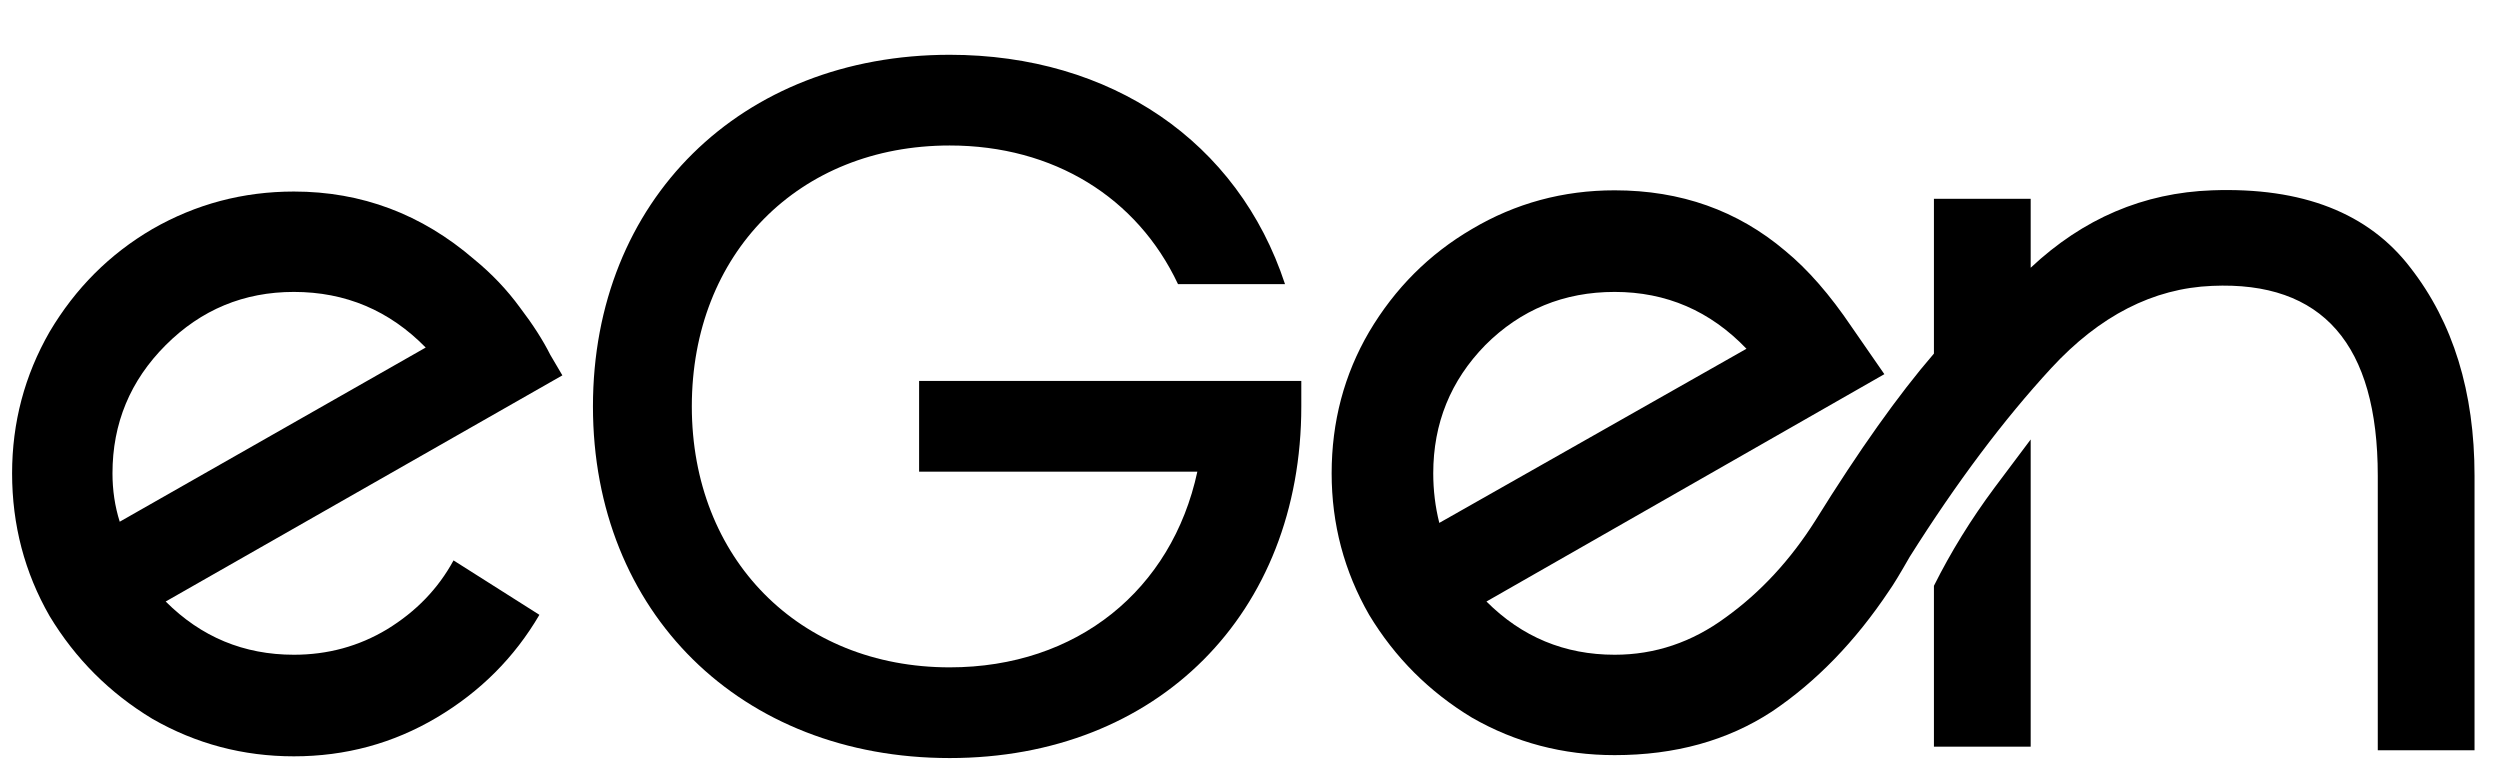
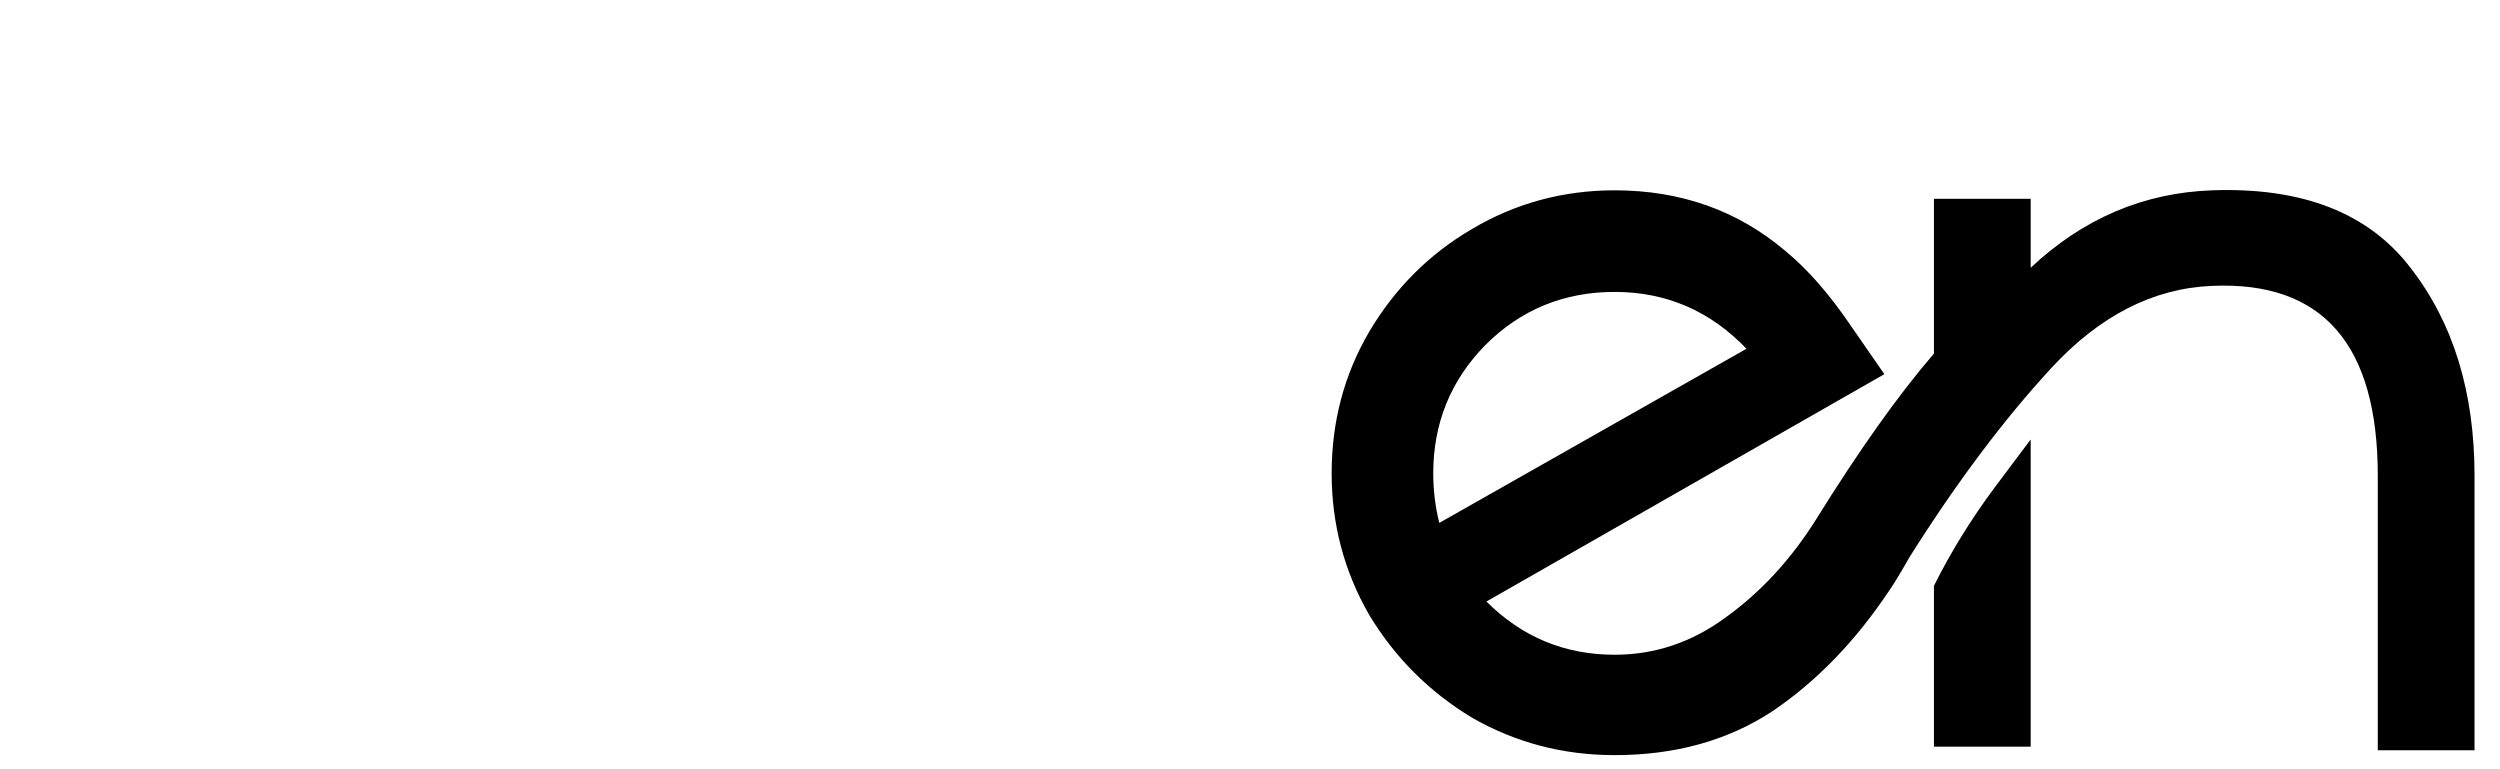
<svg xmlns="http://www.w3.org/2000/svg" width="117" height="36" viewBox="0 0 117 36" fill="none">
-   <path d="M60.901 17.828V19.02C60.901 28.704 54.176 35.477 44.445 35.477C34.666 35.477 27.75 28.656 27.75 19.02C27.75 9.385 34.666 2.564 44.445 2.564C51.981 2.564 57.944 6.619 60.138 13.296H55.13C53.222 9.242 49.31 6.809 44.445 6.809C37.385 6.809 32.377 11.866 32.377 19.02C32.377 26.128 37.385 31.232 44.445 31.232C50.407 31.232 54.843 27.607 56.036 22.073H43.014V17.828H60.901Z" fill="black" />
  <path d="M88.188 17.511L69.566 28.151C71.226 29.812 73.226 30.642 75.566 30.642C77.452 30.642 79.188 30.057 80.773 28.887C82.395 27.718 83.792 26.208 84.961 24.359C86.999 21.076 88.848 18.473 90.508 16.548V9.304H95.036V12.53C97.489 10.228 100.319 9.021 103.526 8.907C107.752 8.756 110.846 9.964 112.809 12.53C114.808 15.096 115.808 18.341 115.808 22.265V35.113H111.28V22.265C111.28 16.114 108.696 13.152 103.526 13.379C100.772 13.492 98.262 14.775 95.998 17.228C93.772 19.642 91.565 22.586 89.376 26.057C88.923 26.85 88.603 27.378 88.414 27.642C86.829 30.019 84.999 31.906 82.924 33.302C80.848 34.66 78.396 35.34 75.566 35.34C73.151 35.34 70.924 34.755 68.887 33.585C66.887 32.377 65.283 30.774 64.076 28.774C62.906 26.736 62.321 24.529 62.321 22.152C62.321 19.737 62.906 17.529 64.076 15.53C65.283 13.492 66.887 11.888 68.887 10.719C70.924 9.511 73.151 8.907 75.566 8.907C78.66 8.907 81.32 9.851 83.546 11.737C84.603 12.605 85.641 13.794 86.659 15.303C87.678 16.775 88.188 17.511 88.188 17.511ZM67.359 24.472L81.735 16.322C80.037 14.549 77.981 13.662 75.566 13.662C73.189 13.662 71.17 14.492 69.51 16.152C67.887 17.812 67.076 19.812 67.076 22.152C67.076 22.944 67.17 23.718 67.359 24.472ZM93.338 22.831C94.47 21.322 95.036 20.567 95.036 20.567V34.943H90.508V27.416C91.3 25.831 92.244 24.303 93.338 22.831Z" fill="black" />
-   <path d="M26.319 17.567L7.754 28.151C9.414 29.812 11.414 30.642 13.754 30.642C15.339 30.642 16.791 30.246 18.112 29.453C19.47 28.623 20.508 27.548 21.225 26.227L25.244 28.774C24.074 30.774 22.47 32.377 20.433 33.585C18.395 34.792 16.169 35.396 13.754 35.396C11.377 35.396 9.169 34.811 7.132 33.642C5.132 32.434 3.528 30.831 2.321 28.831C1.151 26.793 0.566 24.567 0.566 22.152C0.566 19.775 1.151 17.567 2.321 15.53C3.528 13.492 5.132 11.888 7.132 10.719C9.169 9.549 11.377 8.964 13.754 8.964C16.923 8.964 19.735 10.021 22.187 12.134C23.017 12.813 23.734 13.568 24.338 14.398C24.942 15.19 25.413 15.926 25.753 16.605C26.13 17.247 26.319 17.567 26.319 17.567ZM5.603 24.416L19.923 16.265C18.225 14.53 16.169 13.662 13.754 13.662C11.414 13.662 9.414 14.492 7.754 16.152C6.094 17.812 5.264 19.812 5.264 22.152C5.264 22.944 5.377 23.699 5.603 24.416Z" fill="black" />
</svg>